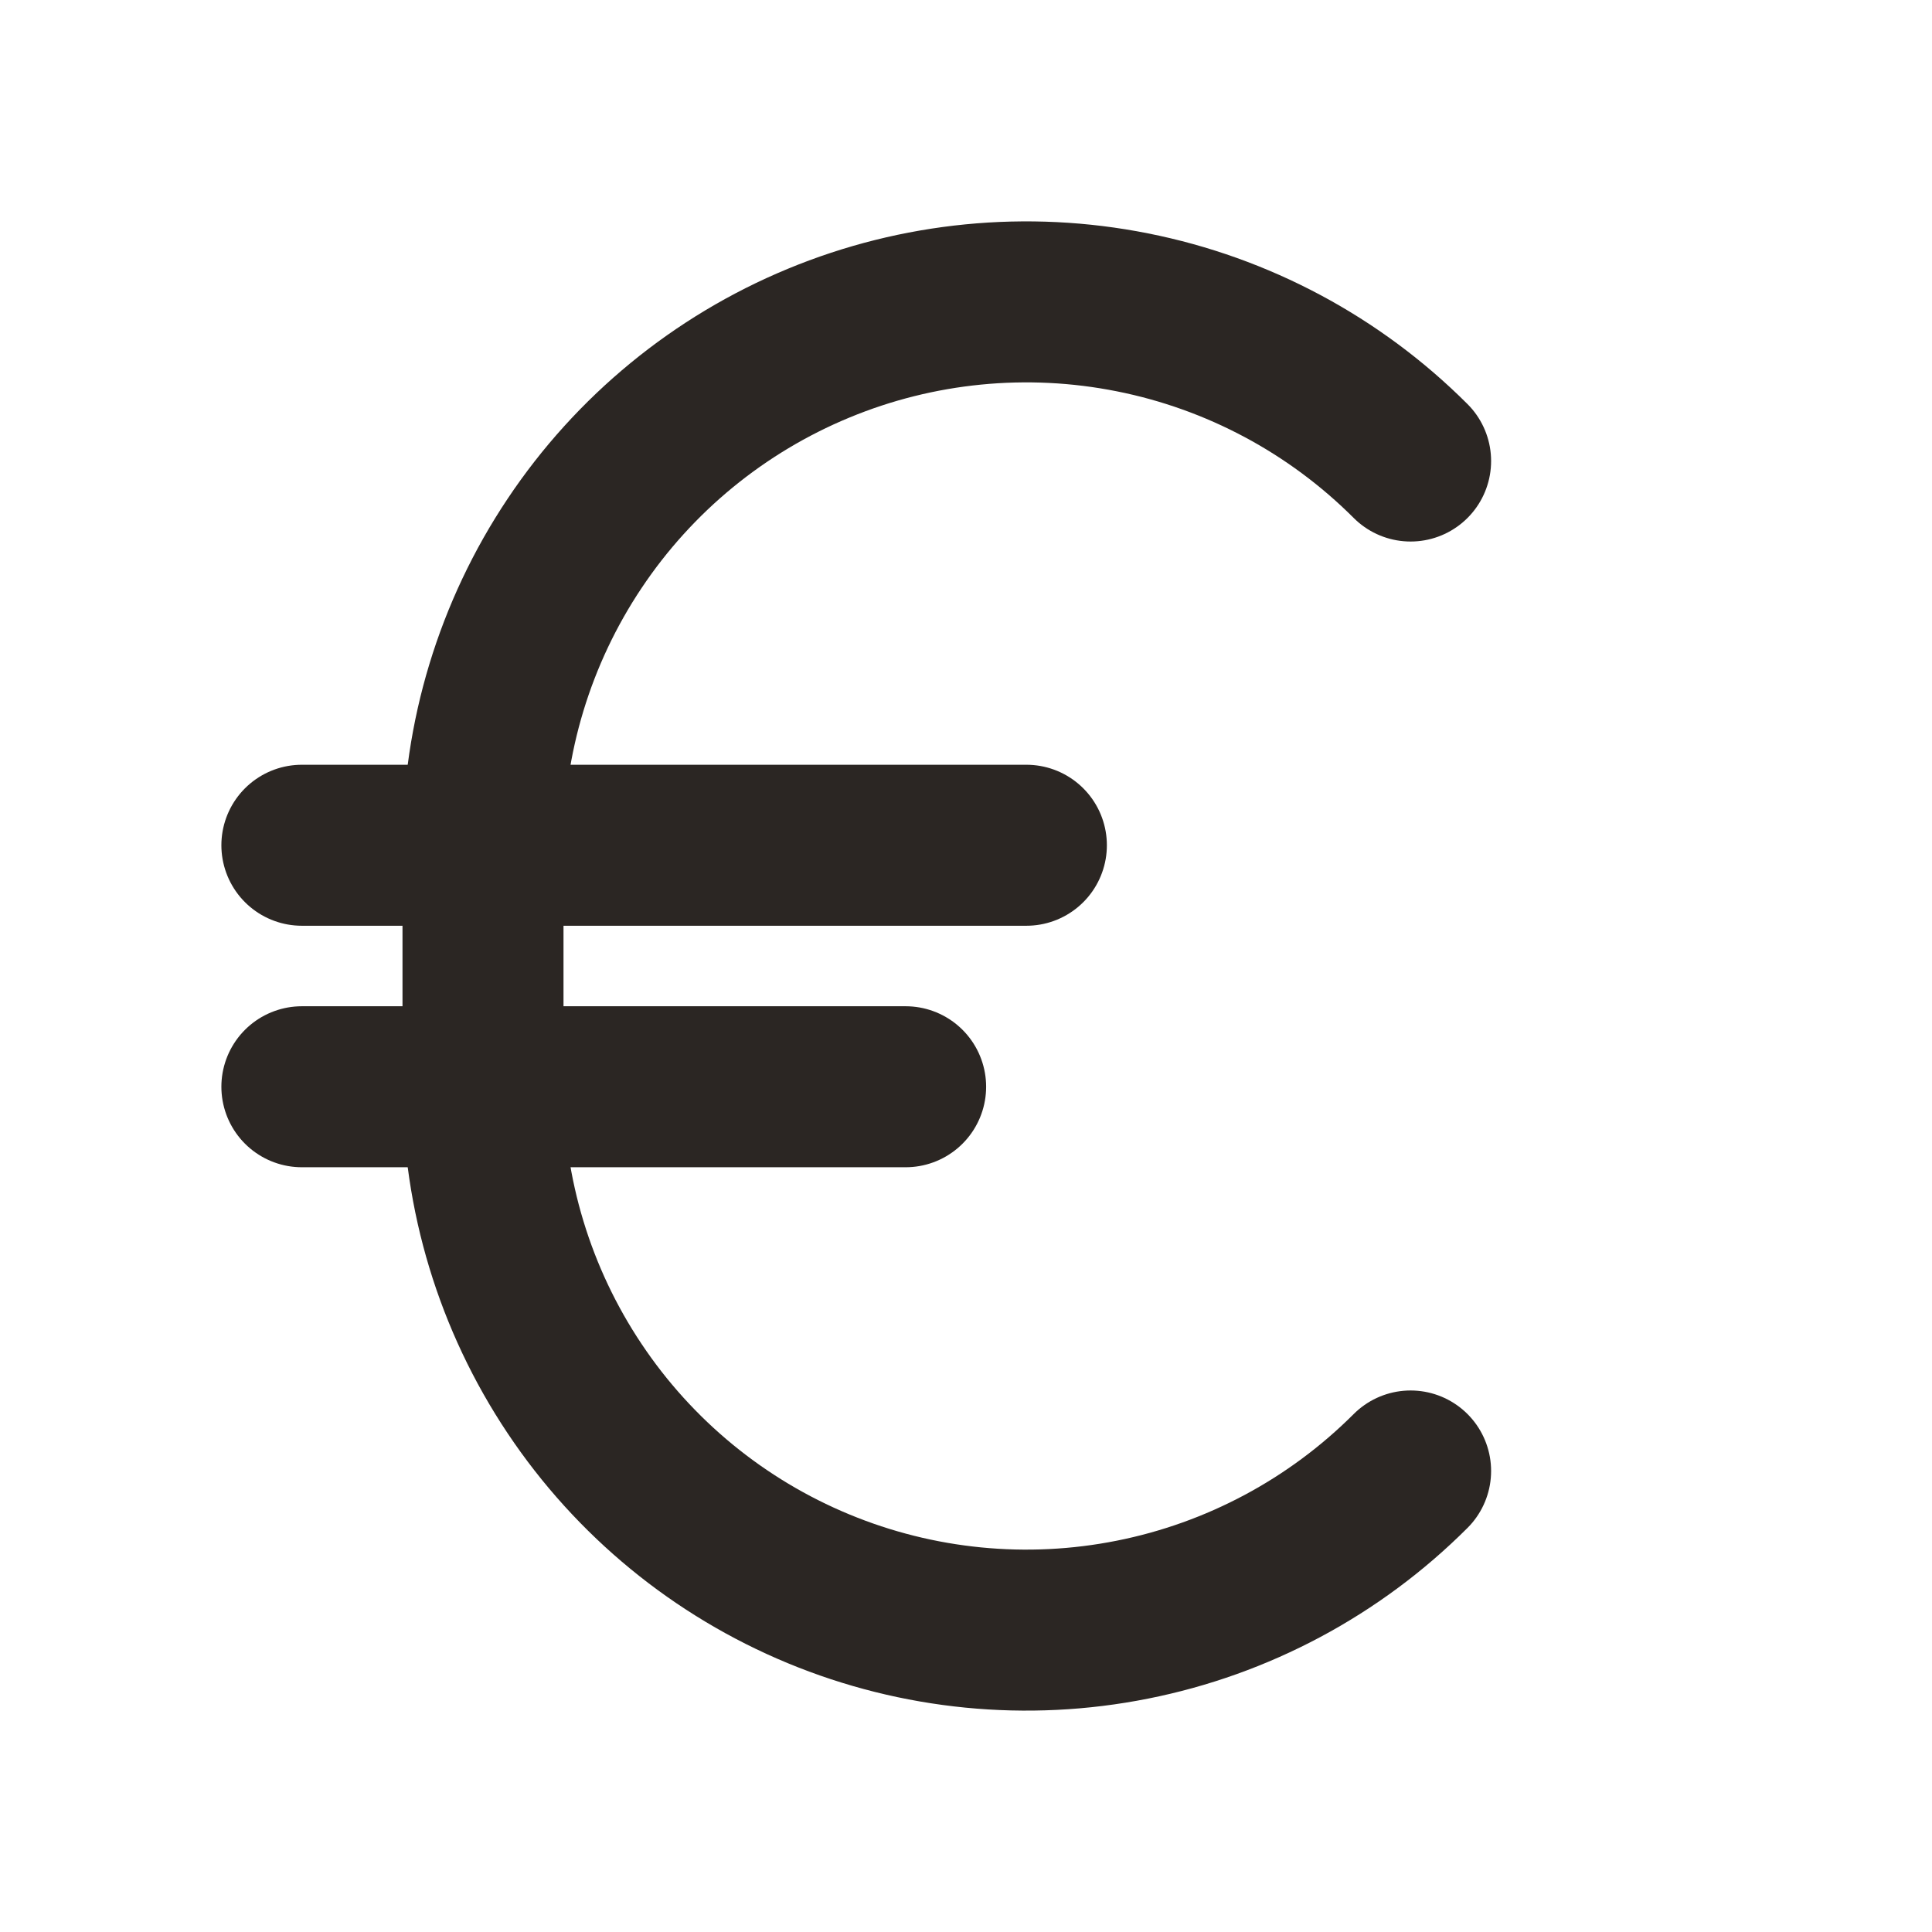
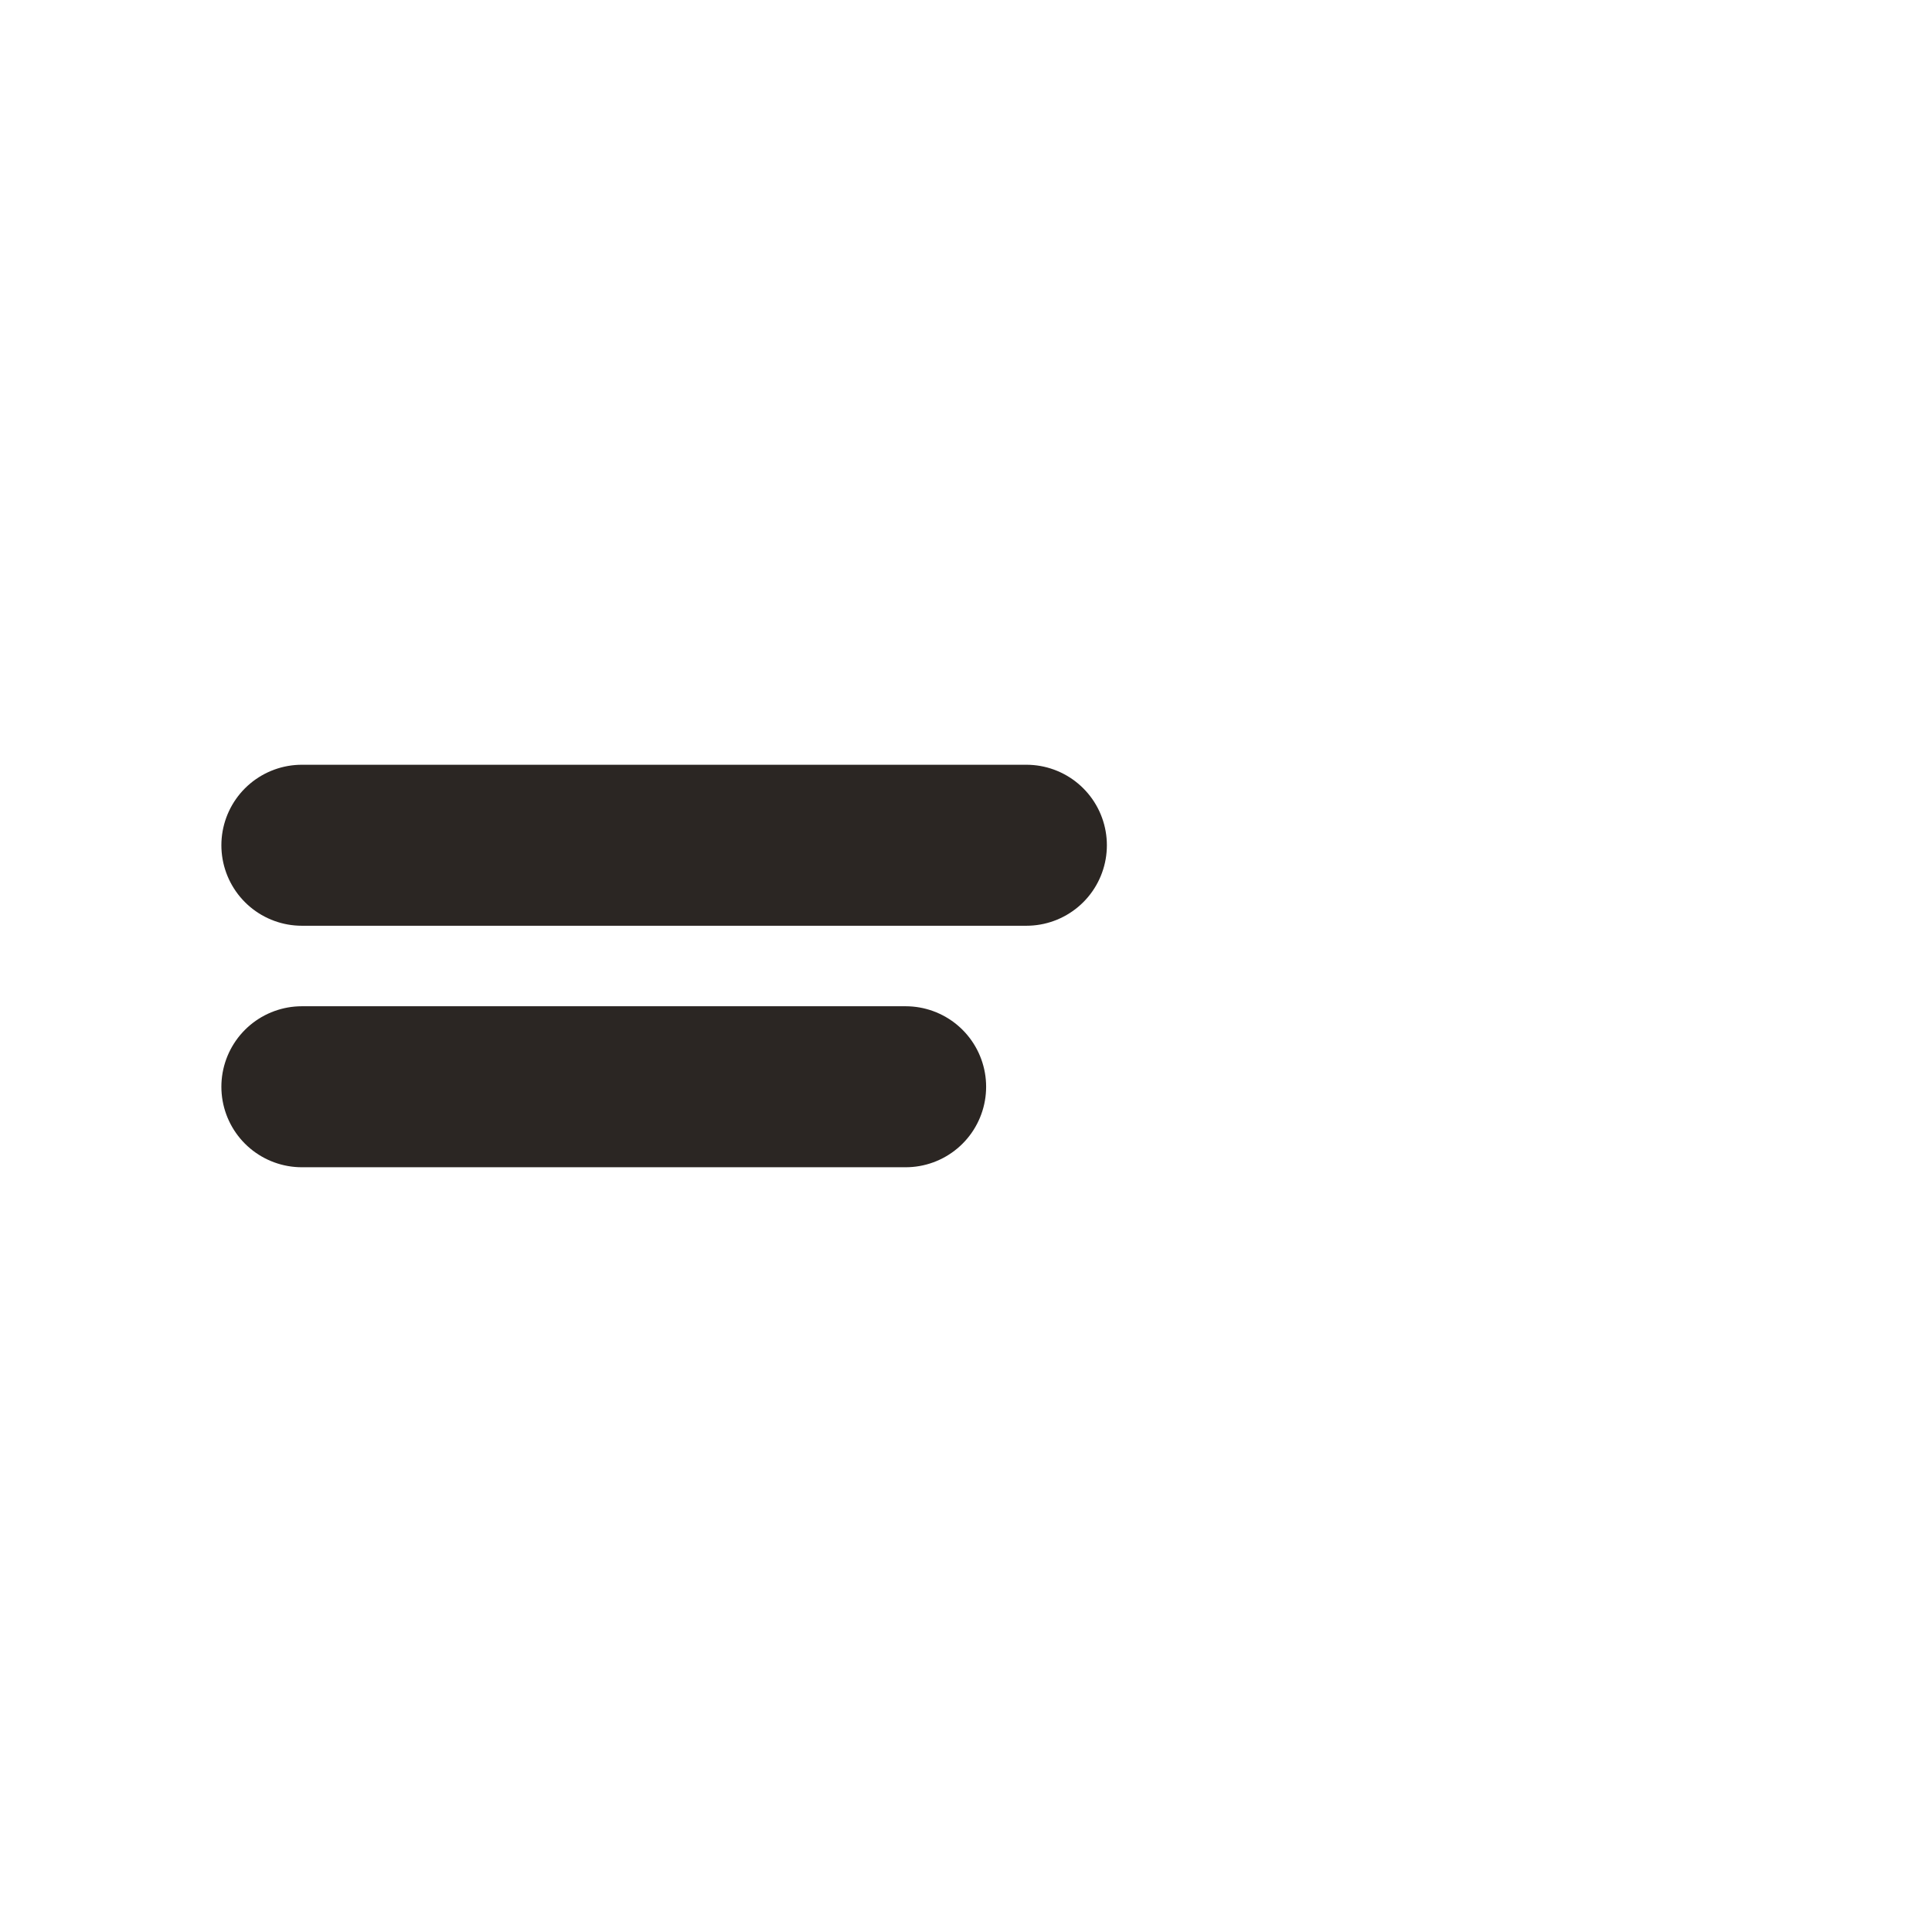
<svg xmlns="http://www.w3.org/2000/svg" width="24" height="24" viewBox="0 0 24 24" fill="none">
-   <path d="M17.523 18.273C16.579 19.217 15.376 19.86 14.067 20.12C12.758 20.381 11.4 20.247 10.167 19.736C8.933 19.225 7.879 18.36 7.138 17.25C6.396 16.14 6 14.835 6 13.5V10.5C6 9.165 6.396 7.86 7.138 6.75C7.879 5.64 8.933 4.775 10.167 4.264C11.4 3.753 12.758 3.619 14.067 3.88C15.376 4.14 16.579 4.783 17.523 5.727" stroke="#2B2623" stroke-width="2" stroke-linecap="round" stroke-linejoin="round" />
  <path d="M3.75 10.5H12.75" stroke="#2B2623" stroke-width="2" stroke-linecap="round" stroke-linejoin="round" />
  <path d="M3.75 13.5H11.25" stroke="#2B2623" stroke-width="2" stroke-linecap="round" stroke-linejoin="round" />
</svg>